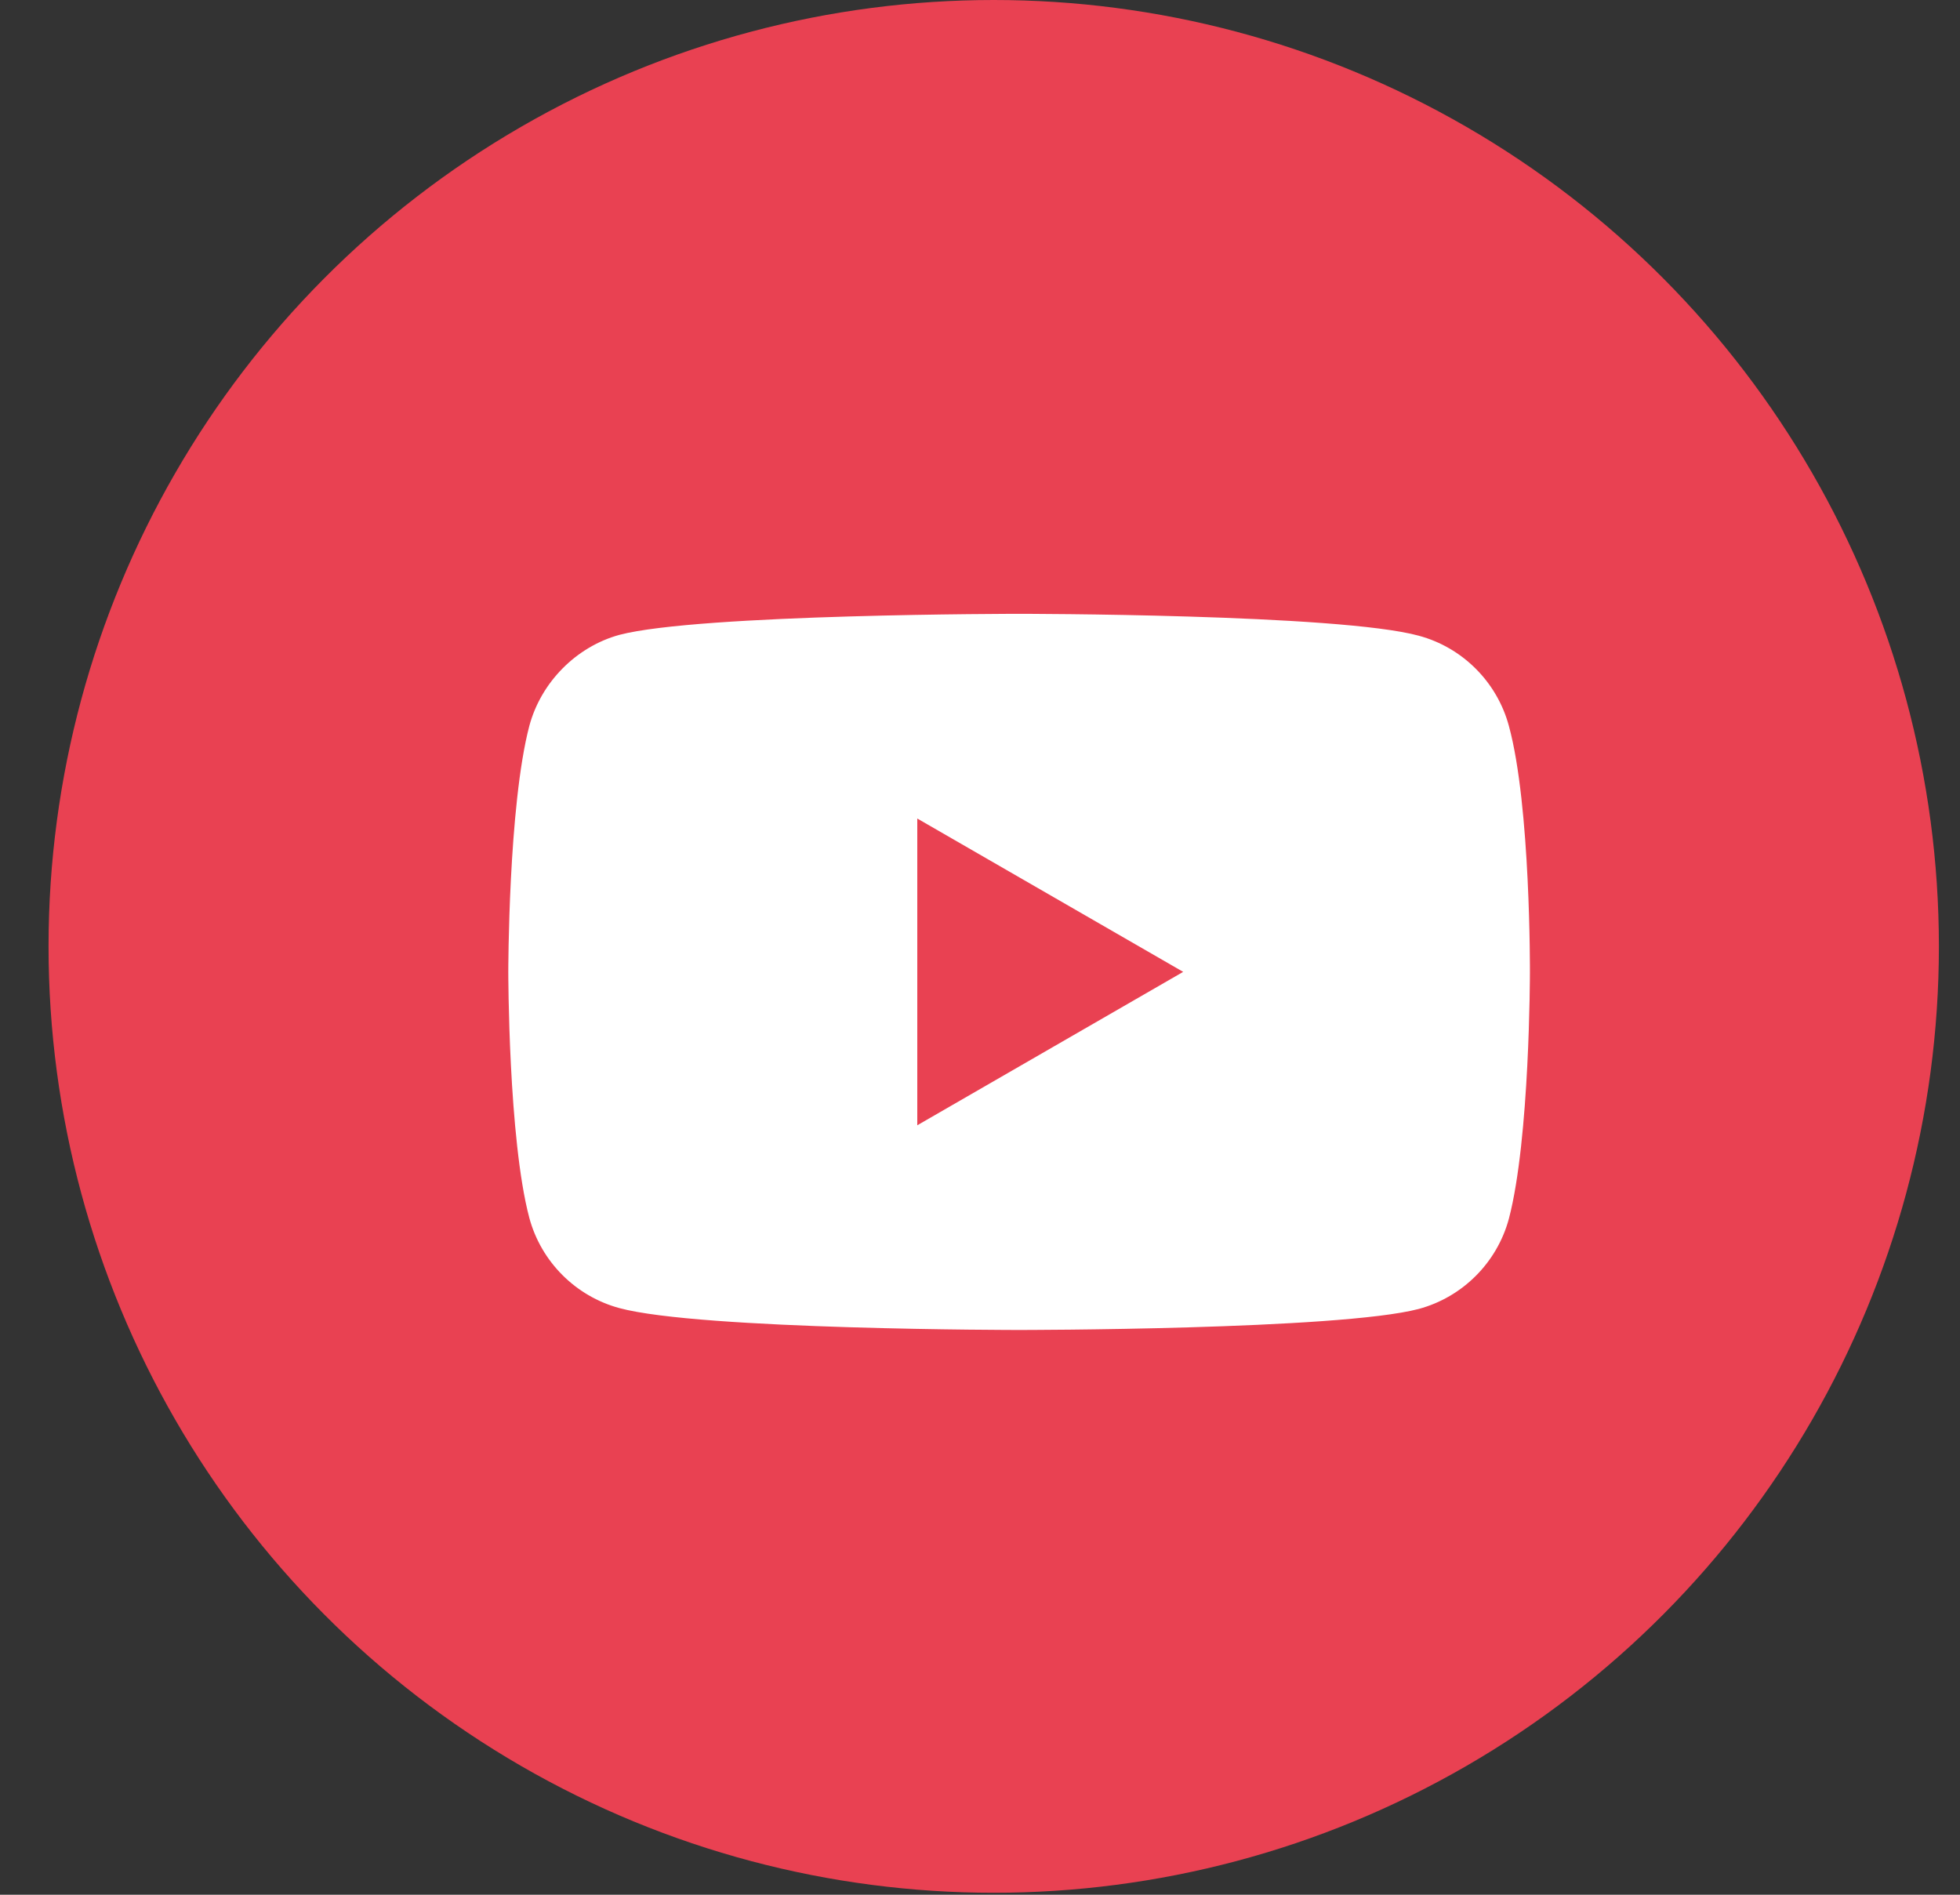
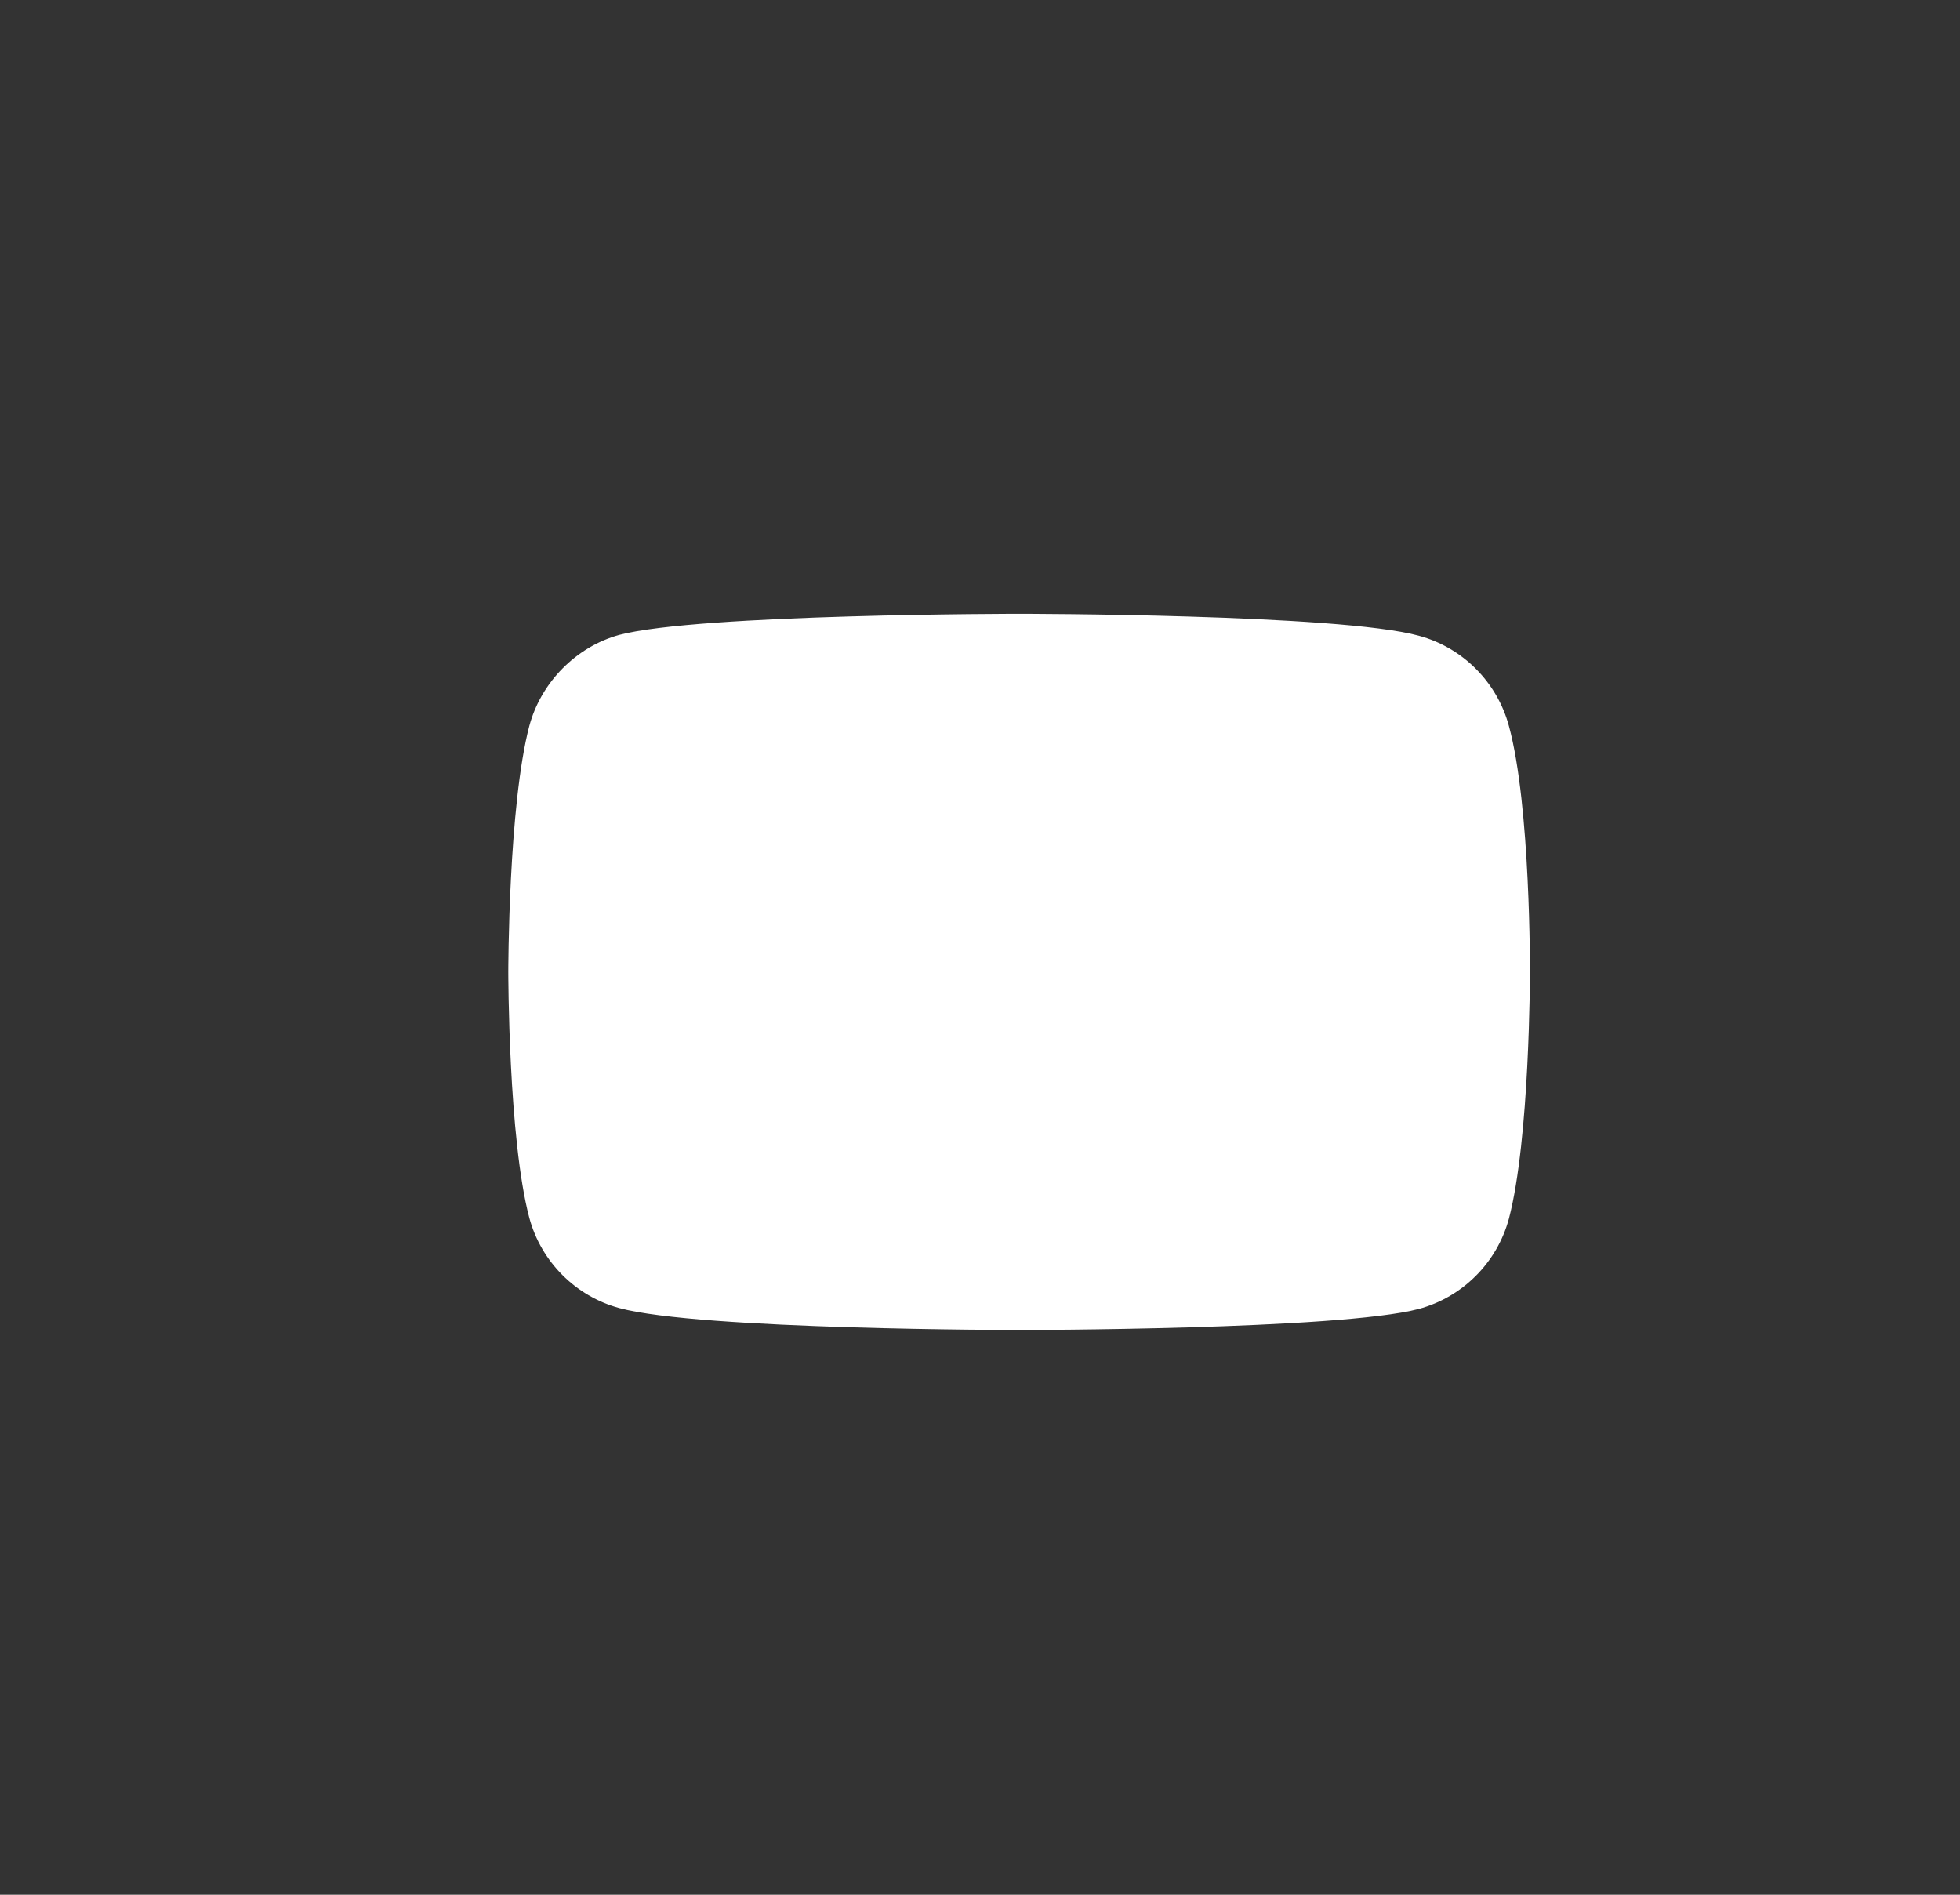
<svg xmlns="http://www.w3.org/2000/svg" width="30" height="29" viewBox="0 0 30 29" fill="none">
  <rect x="0" y="0" width="30" height="29" fill="#333333" stroke="none" />
-   <ellipse cx="15.21" cy="14.485" rx="14.467" ry="14.485" fill="#E94152" />
-   <path d="M23.095 11.11C22.914 10.439 22.386 9.91 21.716 9.73C20.493 9.395 15.598 9.395 15.598 9.395C15.598 9.395 10.704 9.395 9.48 9.717C8.823 9.897 8.282 10.439 8.102 11.11C7.78 12.335 7.78 14.875 7.78 14.875C7.78 14.875 7.78 17.429 8.102 18.641C8.283 19.312 8.811 19.84 9.48 20.021C10.717 20.356 15.598 20.356 15.598 20.356C15.598 20.356 20.493 20.356 21.716 20.034C22.386 19.853 22.914 19.325 23.095 18.654C23.417 17.429 23.417 14.888 23.417 14.888C23.417 14.888 23.43 12.335 23.095 11.11ZM14.04 17.223V12.528L18.11 14.875L14.04 17.223Z" fill="white" />
+   <path d="M23.095 11.11C22.914 10.439 22.386 9.91 21.716 9.73C20.493 9.395 15.598 9.395 15.598 9.395C15.598 9.395 10.704 9.395 9.48 9.717C8.823 9.897 8.282 10.439 8.102 11.11C7.78 12.335 7.78 14.875 7.78 14.875C7.78 14.875 7.78 17.429 8.102 18.641C8.283 19.312 8.811 19.84 9.48 20.021C10.717 20.356 15.598 20.356 15.598 20.356C15.598 20.356 20.493 20.356 21.716 20.034C22.386 19.853 22.914 19.325 23.095 18.654C23.417 17.429 23.417 14.888 23.417 14.888C23.417 14.888 23.43 12.335 23.095 11.11ZM14.04 17.223L18.11 14.875L14.04 17.223Z" fill="white" />
</svg>